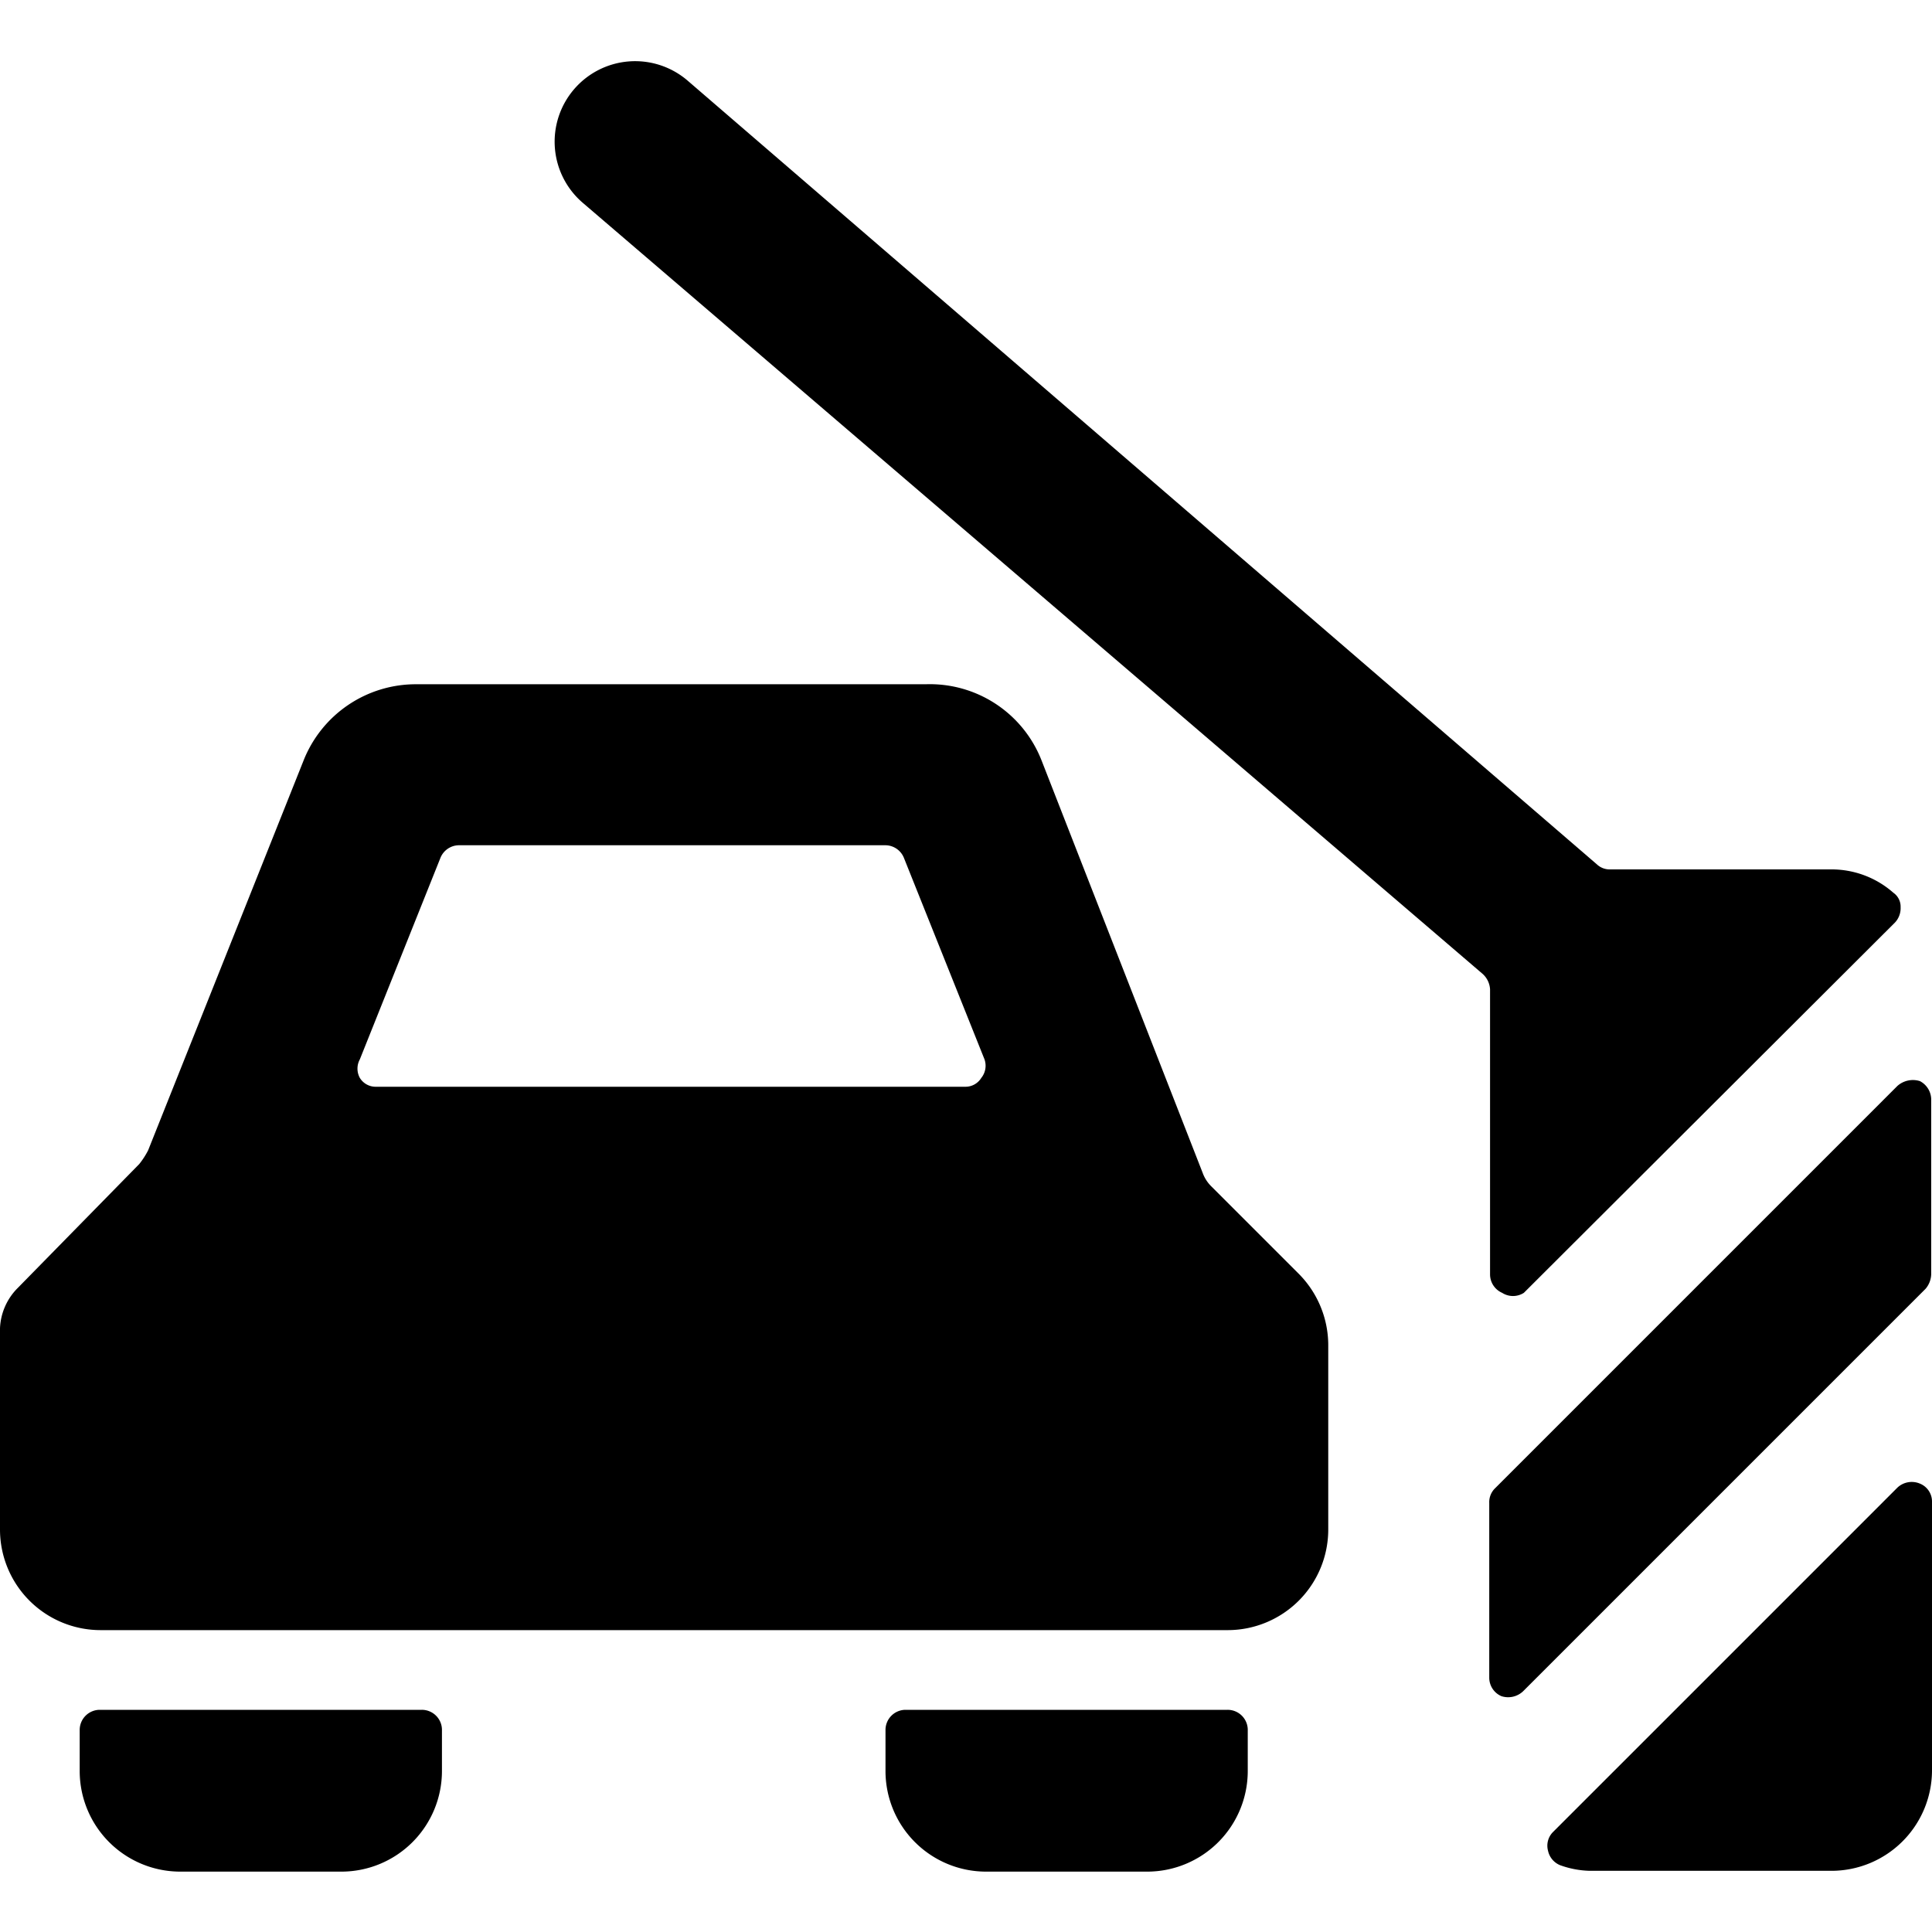
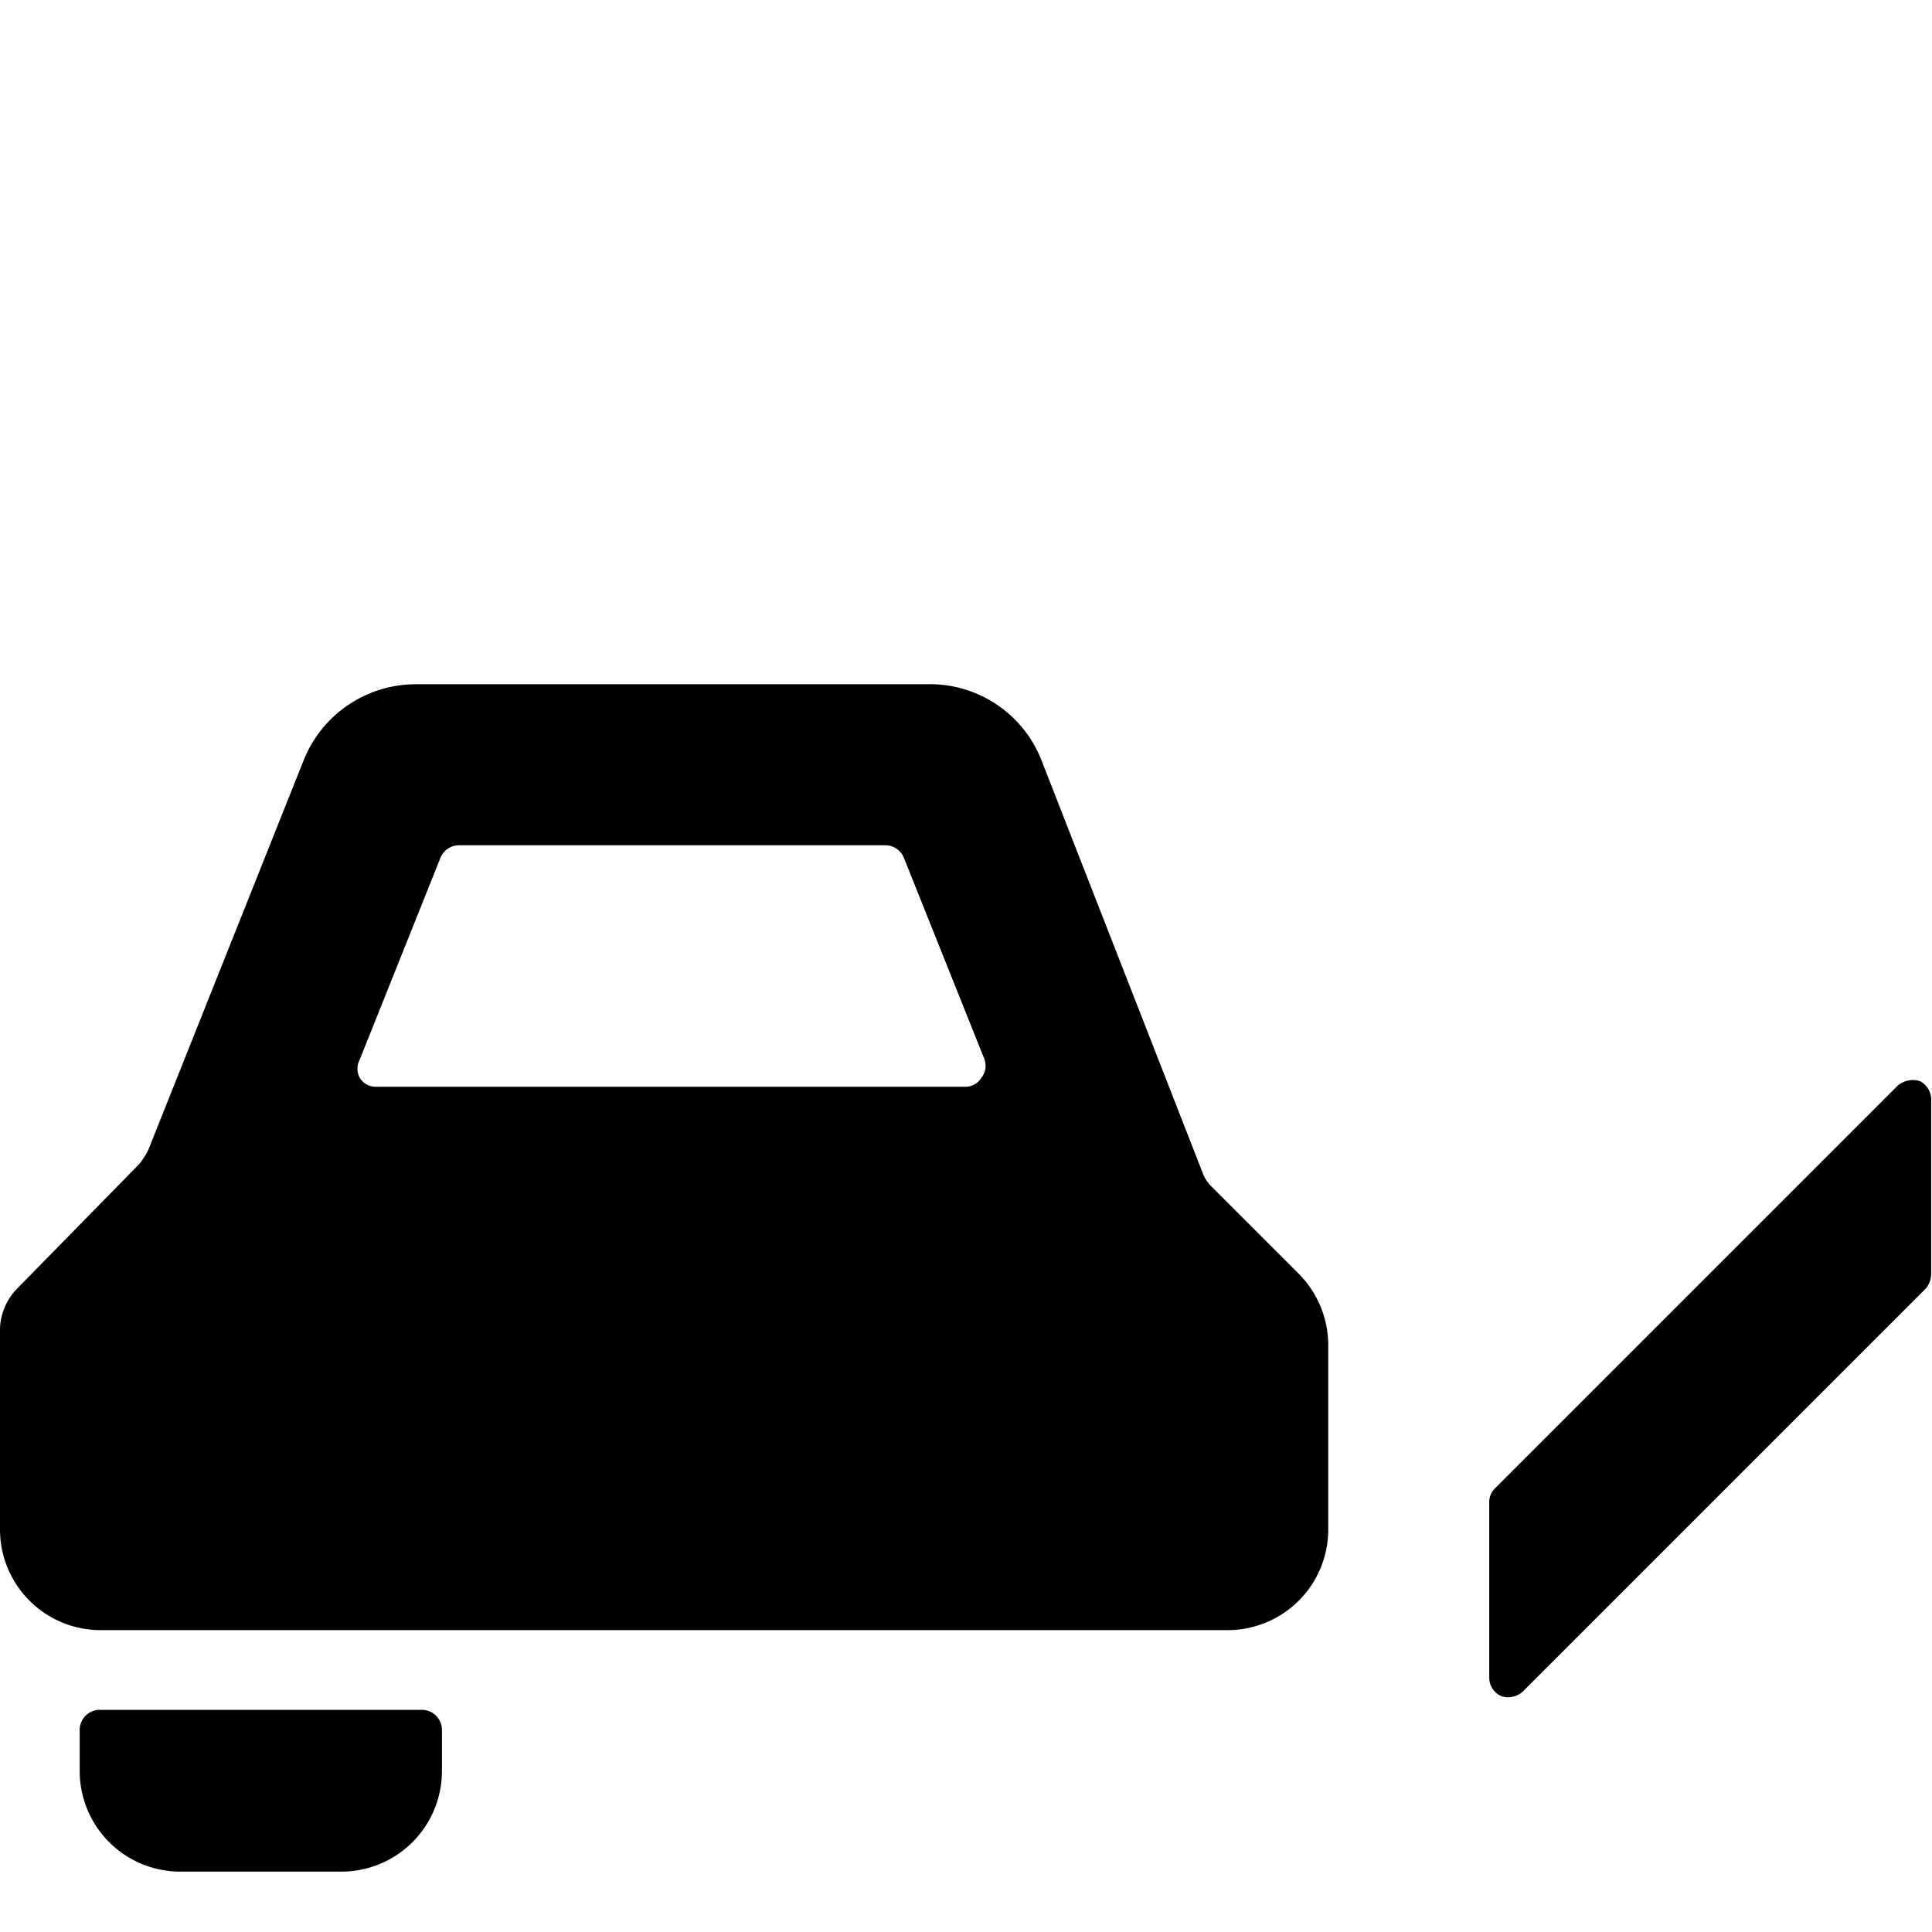
<svg xmlns="http://www.w3.org/2000/svg" viewBox="0 0 24 24">
  <g>
-     <path d="M23.85 18.43a0.26 0.26 0 0 0 -0.28 0.05l-4.28 4.28a0.24 0.24 0 0 0 -0.06 0.23 0.25 0.25 0 0 0 0.15 0.18 1.16 1.16 0 0 0 0.37 0.07h3A1.25 1.25 0 0 0 24 22v-3.34a0.24 0.24 0 0 0 -0.15 -0.23Z" fill="#000000" stroke-width="1" />
    <path d="M23.85 13.43a0.29 0.29 0 0 0 -0.28 0.06l-5 5a0.24 0.24 0 0 0 -0.07 0.18v2.17a0.25 0.25 0 0 0 0.15 0.23 0.27 0.27 0 0 0 0.27 -0.06l5 -5a0.29 0.29 0 0 0 0.07 -0.18v-2.16a0.26 0.26 0 0 0 -0.14 -0.24Z" fill="#000000" stroke-width="1" />
-     <path d="M18.51 15.83a0.25 0.25 0 0 0 0.15 0.23 0.25 0.25 0 0 0 0.27 0l4.61 -4.6a0.26 0.26 0 0 0 0.07 -0.19 0.21 0.21 0 0 0 -0.09 -0.18 1.16 1.16 0 0 0 -0.77 -0.29H20a0.23 0.23 0 0 1 -0.16 -0.06L8.54 1a1 1 0 1 0 -1.3 1.52l11.18 9.58a0.28 0.28 0 0 1 0.09 0.19Z" fill="#000000" stroke-width="1" />
    <path d="M5.24 21.24h-4a0.25 0.25 0 0 0 -0.25 0.25V22a1.25 1.25 0 0 0 1.25 1.25h2A1.25 1.25 0 0 0 5.49 22v-0.5a0.25 0.25 0 0 0 -0.25 -0.26Z" fill="#000000" stroke-width="1" />
-     <path d="M15.25 21.24h-4a0.25 0.25 0 0 0 -0.25 0.25V22a1.25 1.25 0 0 0 1.25 1.25h2A1.25 1.25 0 0 0 15.5 22v-0.5a0.25 0.25 0 0 0 -0.25 -0.26Z" fill="#000000" stroke-width="1" />
    <path d="M15.05 14.74a0.45 0.45 0 0 1 -0.11 -0.17l-2 -5.12a1.49 1.49 0 0 0 -1.44 -0.95H5.17a1.5 1.5 0 0 0 -1.4 0.95l-1.93 4.84a1 1 0 0 1 -0.11 0.17L0.22 16a0.75 0.75 0 0 0 -0.22 0.5V19a1.25 1.25 0 0 0 1.25 1.25h14A1.25 1.25 0 0 0 16.5 19v-2.3a1.26 1.26 0 0 0 -0.37 -0.88Zm-2.86 -1.35a0.23 0.23 0 0 1 -0.2 0.11H4.67a0.23 0.23 0 0 1 -0.2 -0.11 0.24 0.24 0 0 1 0 -0.23l1 -2.5a0.25 0.25 0 0 1 0.23 -0.16H11a0.25 0.25 0 0 1 0.23 0.16l1 2.5a0.24 0.24 0 0 1 -0.04 0.23Z" fill="#000000" stroke-width="1" />
  </g>
</svg>